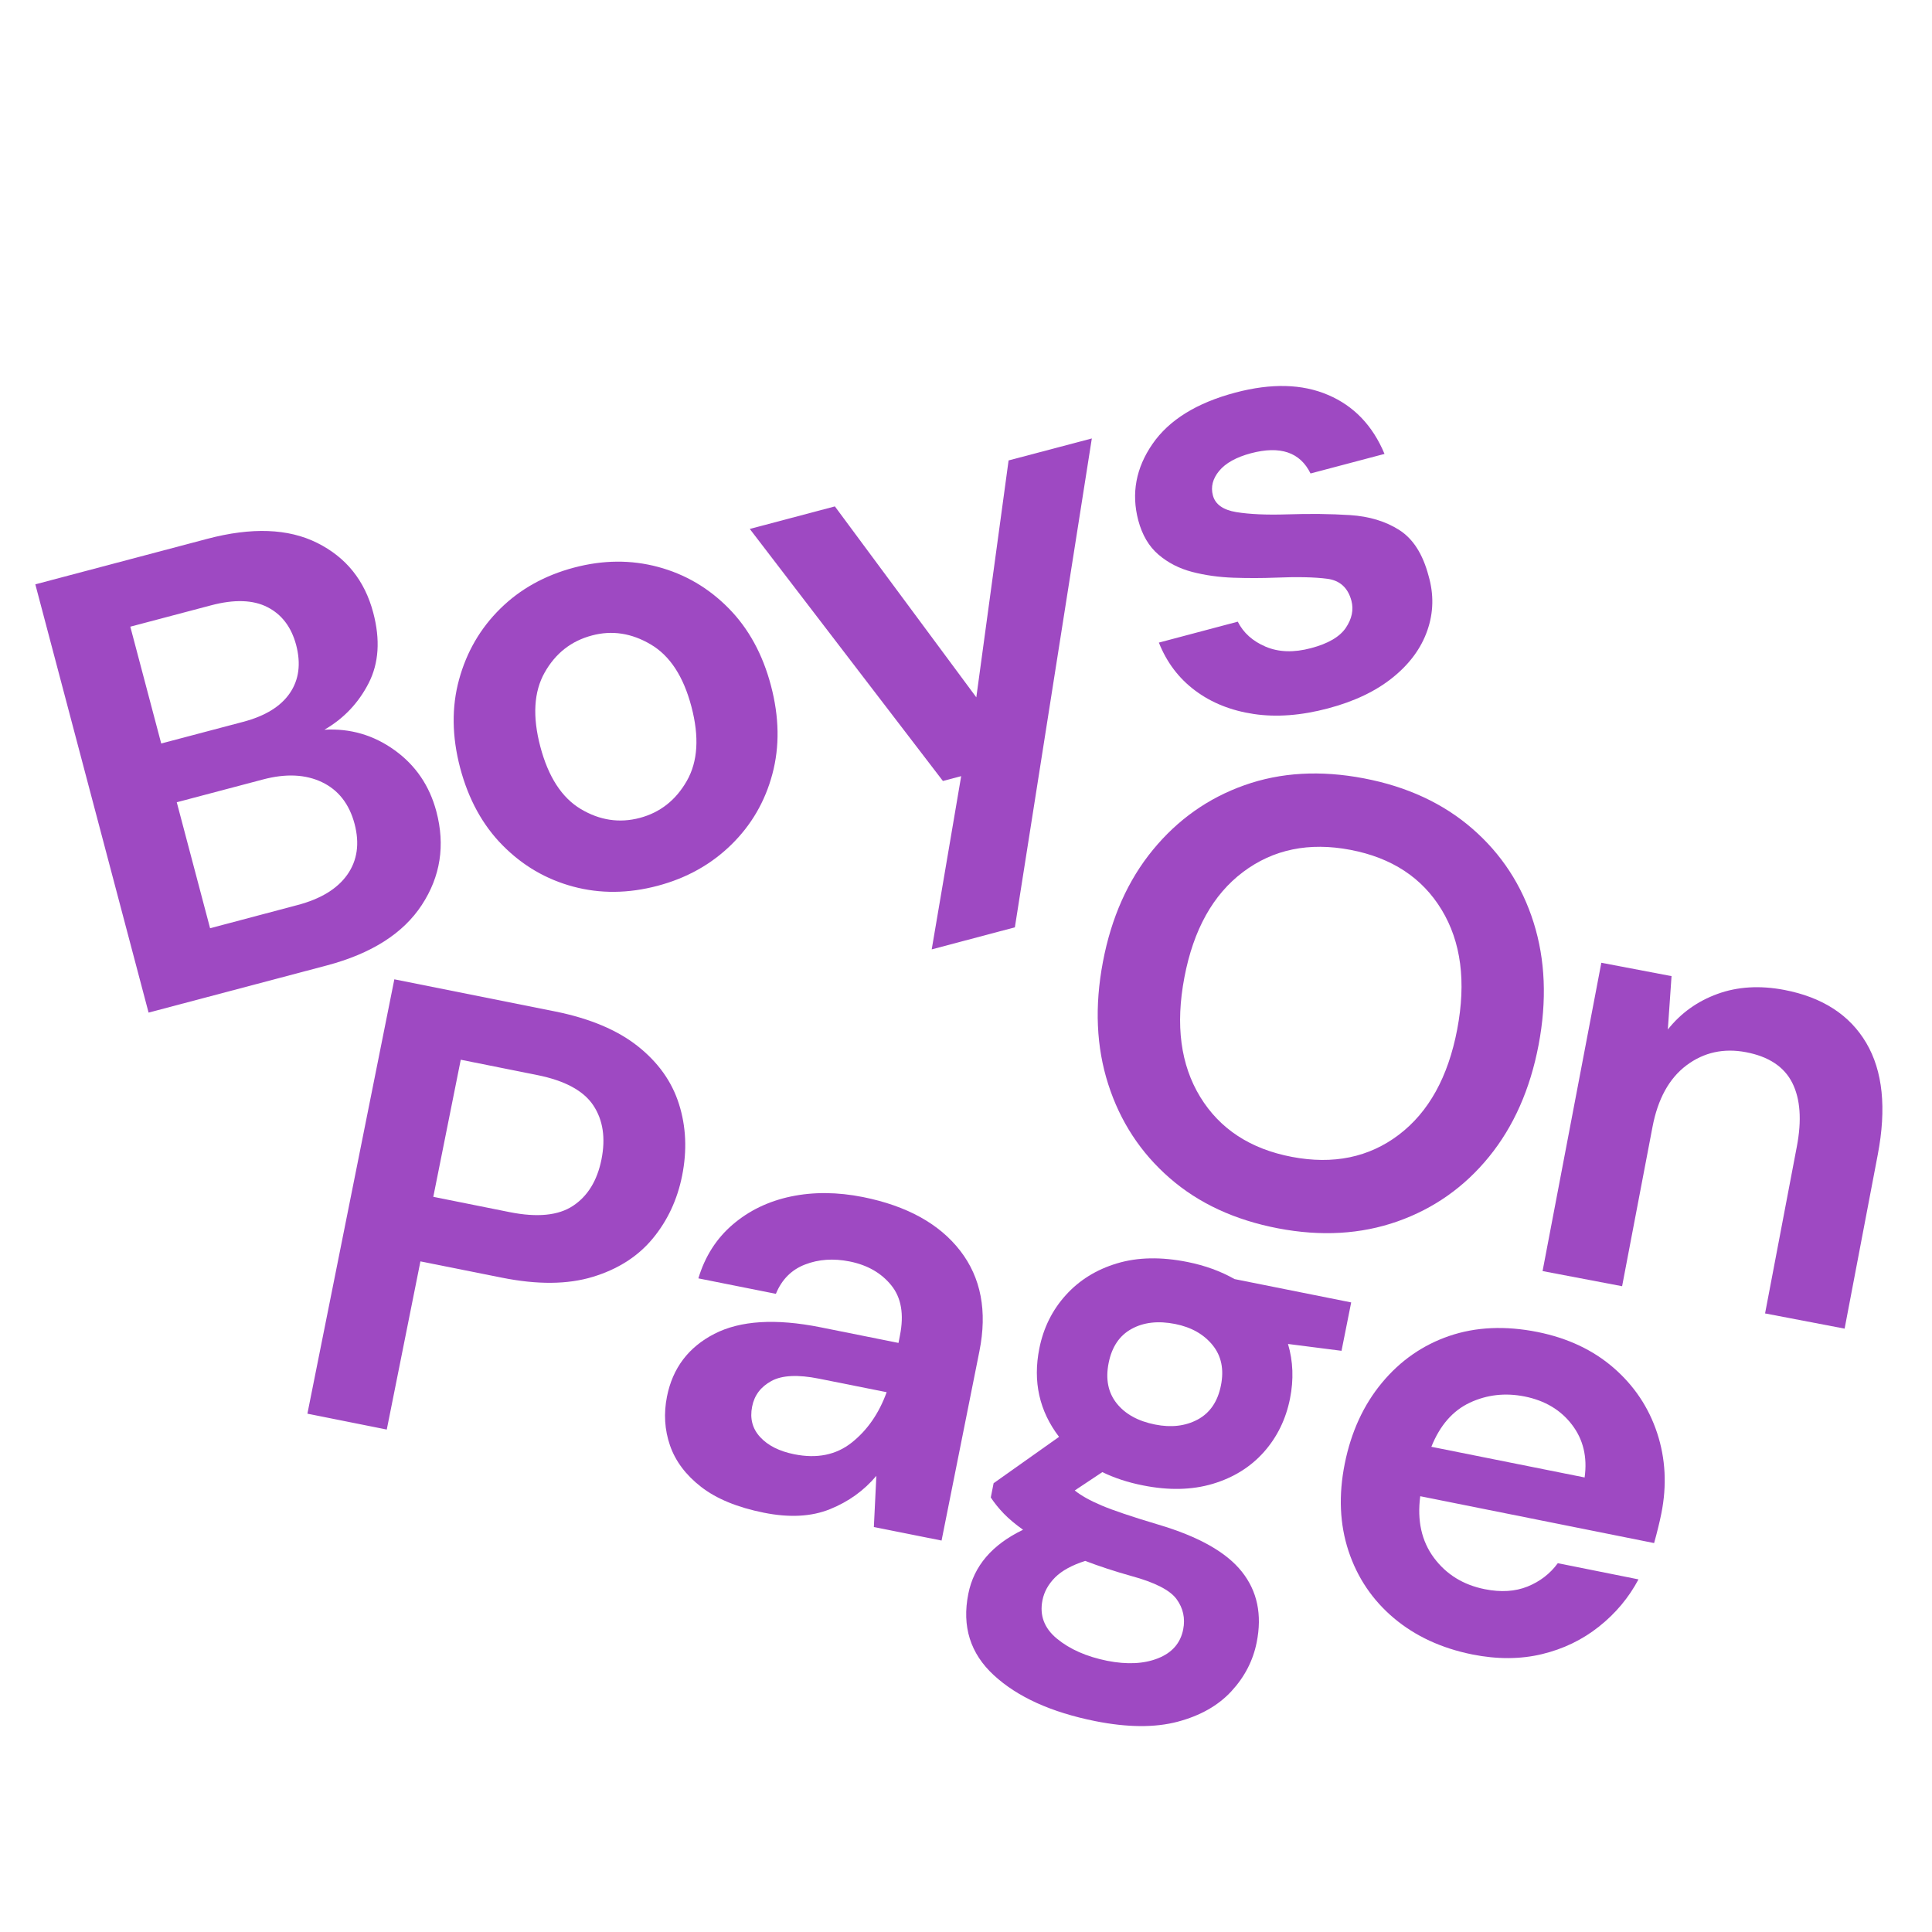
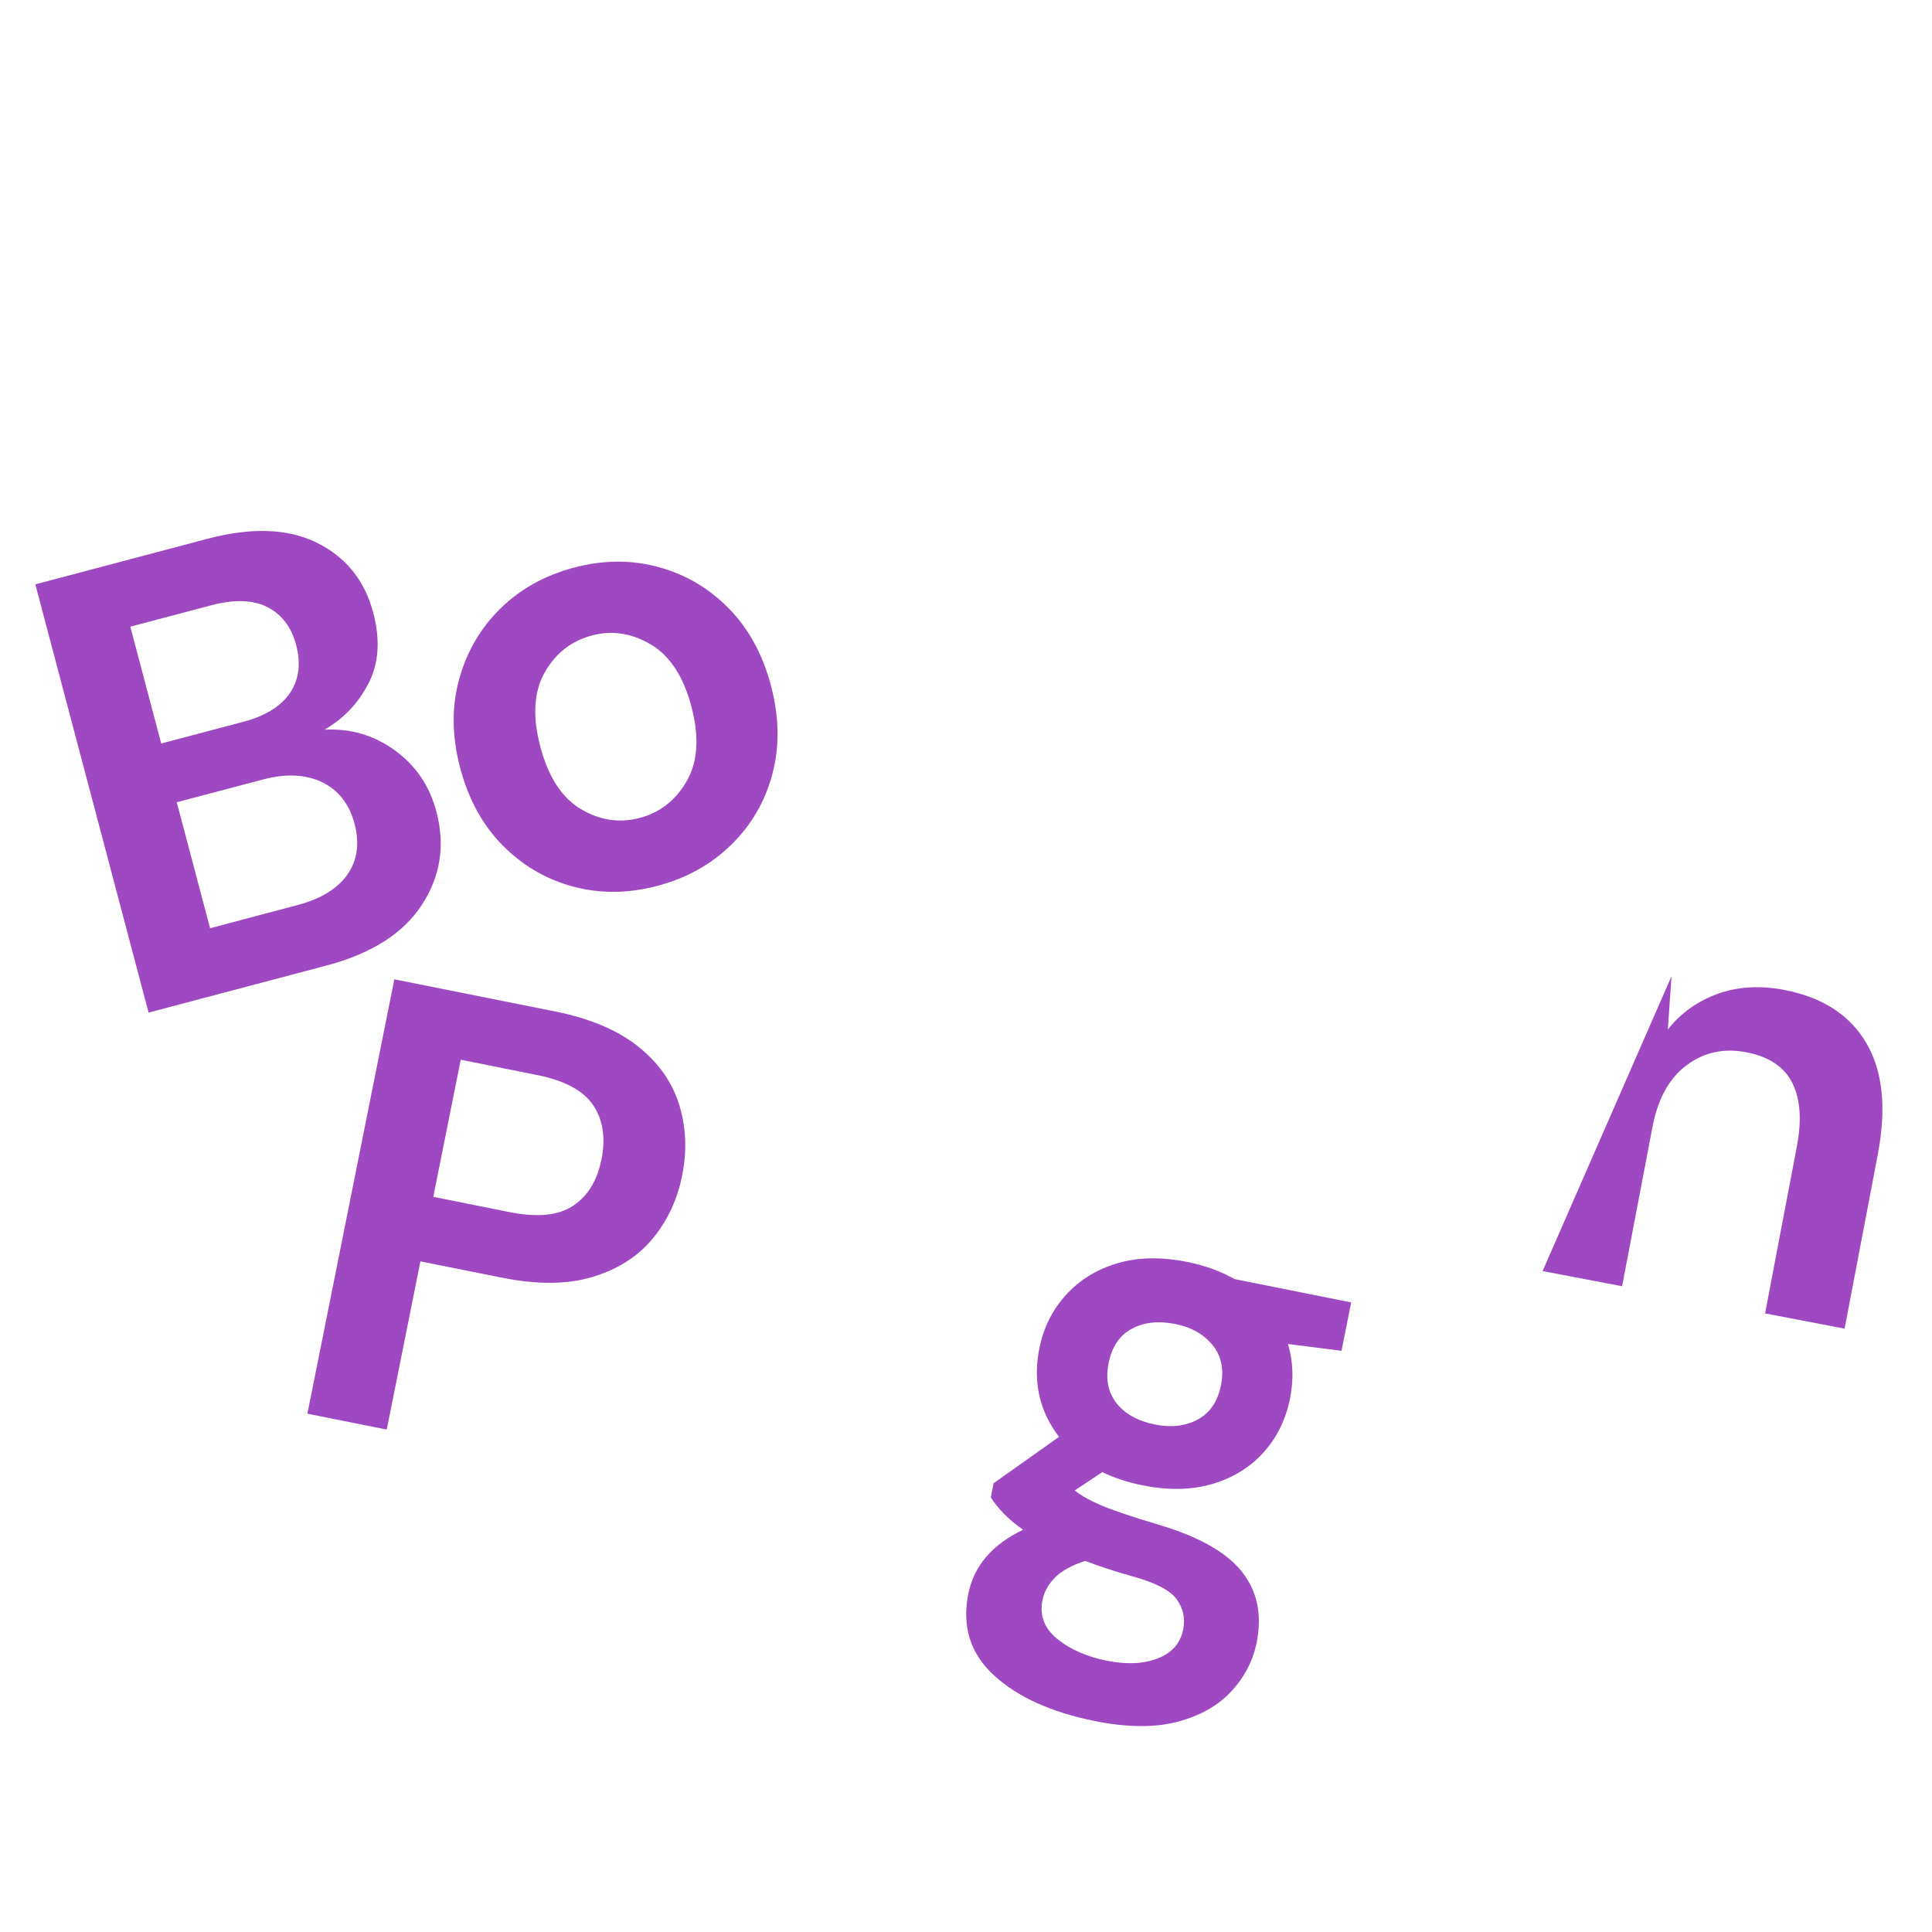
<svg xmlns="http://www.w3.org/2000/svg" width="500" zoomAndPan="magnify" viewBox="0 0 375 375" height="500" preserveAspectRatio="xMidYMid meet" version="1.0">
  <defs>
    <g />
  </defs>
  <g fill="#9e49c2" fill-opacity="1">
    <g transform="translate(20.762, 198.686)">
      <g>
        <path d="M 8.078 -2.141 L -13.906 -85.266 L 19.453 -94.094 C 28.078 -96.375 35.191 -96.113 40.797 -93.312 C 46.41 -90.52 50.039 -86 51.688 -79.75 C 53.07 -74.52 52.773 -69.969 50.797 -66.094 C 48.816 -62.227 45.953 -59.211 42.203 -57.047 C 47.203 -57.336 51.742 -56.016 55.828 -53.078 C 59.91 -50.141 62.613 -46.172 63.938 -41.172 C 65.676 -34.609 64.734 -28.562 61.109 -23.031 C 57.492 -17.5 51.332 -13.582 42.625 -11.281 Z M 10.531 -54.375 L 26.438 -58.578 C 30.719 -59.711 33.738 -61.57 35.5 -64.156 C 37.27 -66.75 37.676 -69.863 36.719 -73.5 C 35.789 -76.977 33.93 -79.426 31.141 -80.844 C 28.348 -82.27 24.695 -82.383 20.188 -81.188 L 4.531 -77.047 Z M 20.016 -18.516 L 36.984 -23.016 C 41.492 -24.203 44.719 -26.172 46.656 -28.922 C 48.594 -31.68 49.062 -34.961 48.062 -38.766 C 47.031 -42.648 44.914 -45.352 41.719 -46.875 C 38.52 -48.395 34.707 -48.566 30.281 -47.391 L 13.547 -42.969 Z M 20.016 -18.516 " />
      </g>
    </g>
  </g>
  <g fill="#9e49c2" fill-opacity="1">
    <g transform="translate(91.296, 180.025)">
      <g>
        <path d="M 36.359 -8.094 C 30.66 -6.582 25.191 -6.531 19.953 -7.938 C 14.711 -9.344 10.148 -12.008 6.266 -15.938 C 2.379 -19.863 -0.367 -24.879 -1.984 -30.984 C -3.586 -37.078 -3.656 -42.797 -2.188 -48.141 C -0.727 -53.484 1.93 -58.062 5.797 -61.875 C 9.66 -65.688 14.441 -68.348 20.141 -69.859 C 25.766 -71.348 31.195 -71.391 36.438 -69.984 C 41.676 -68.578 46.234 -65.91 50.109 -61.984 C 53.992 -58.055 56.738 -53.047 58.344 -46.953 C 59.957 -40.848 60.051 -35.129 58.625 -29.797 C 57.207 -24.461 54.547 -19.883 50.641 -16.062 C 46.734 -12.238 41.973 -9.582 36.359 -8.094 Z M 32.875 -21.266 C 36.832 -22.316 39.879 -24.711 42.016 -28.453 C 44.16 -32.203 44.457 -37.008 42.906 -42.875 C 41.363 -48.727 38.734 -52.75 35.016 -54.938 C 31.305 -57.133 27.508 -57.719 23.625 -56.688 C 19.594 -55.625 16.523 -53.223 14.422 -49.484 C 12.316 -45.754 12.035 -40.961 13.578 -35.109 C 15.129 -29.242 17.742 -25.207 21.422 -23 C 25.098 -20.801 28.914 -20.223 32.875 -21.266 Z M 32.875 -21.266 " />
      </g>
    </g>
  </g>
  <g fill="#9e49c2" fill-opacity="1">
    <g transform="translate(158.861, 162.15)">
      <g>
-         <path d="M 21.984 22.125 L 27.703 -11.5 L 24.156 -10.562 L -13.328 -59.484 L 3.188 -63.859 L 30.641 -26.797 L 36.906 -72.781 L 53.062 -77.047 L 38.125 17.844 Z M 21.984 22.125 " />
-       </g>
+         </g>
    </g>
  </g>
  <g fill="#9e49c2" fill-opacity="1">
    <g transform="translate(225.358, 144.557)">
      <g>
-         <path d="M 32.422 -7.062 C 27.211 -5.676 22.406 -5.312 18 -5.969 C 13.594 -6.625 9.801 -8.141 6.625 -10.516 C 3.445 -12.891 1.098 -15.992 -0.422 -19.828 L 14.891 -23.891 C 15.984 -21.723 17.789 -20.102 20.312 -19.031 C 22.844 -17.957 25.77 -17.863 29.094 -18.75 C 32.414 -19.625 34.672 -20.938 35.859 -22.688 C 37.047 -24.445 37.41 -26.203 36.953 -27.953 C 36.273 -30.484 34.707 -31.906 32.25 -32.219 C 29.789 -32.539 26.469 -32.613 22.281 -32.438 C 19.613 -32.332 16.867 -32.328 14.047 -32.422 C 11.223 -32.523 8.555 -32.898 6.047 -33.547 C 3.535 -34.203 1.352 -35.32 -0.5 -36.906 C -2.352 -38.488 -3.66 -40.707 -4.422 -43.562 C -5.797 -48.789 -4.875 -53.734 -1.656 -58.391 C 1.562 -63.047 6.926 -66.367 14.438 -68.359 C 21.406 -70.203 27.395 -70.051 32.406 -67.906 C 37.426 -65.77 41.082 -61.953 43.375 -56.453 L 29.016 -52.656 C 26.992 -56.781 23.133 -58.086 17.438 -56.578 C 14.594 -55.816 12.539 -54.676 11.281 -53.156 C 10.031 -51.645 9.625 -50.062 10.062 -48.406 C 10.52 -46.664 12.035 -45.582 14.609 -45.156 C 17.18 -44.738 20.477 -44.594 24.5 -44.719 C 28.875 -44.863 32.93 -44.816 36.672 -44.578 C 40.422 -44.336 43.625 -43.363 46.281 -41.656 C 48.938 -39.945 50.816 -36.992 51.922 -32.797 C 52.973 -29.18 52.895 -25.645 51.688 -22.188 C 50.488 -18.738 48.25 -15.691 44.969 -13.047 C 41.688 -10.398 37.504 -8.406 32.422 -7.062 Z M 32.422 -7.062 " />
-       </g>
+         </g>
    </g>
  </g>
  <g fill="#9e49c2" fill-opacity="1">
    <g transform="translate(200.593, 227.878)">
      <g>
-         <path d="M 47.5 10.547 C 39.062 8.93 32.035 5.672 26.422 0.766 C 20.805 -4.129 16.836 -10.191 14.516 -17.422 C 12.191 -24.66 11.848 -32.582 13.484 -41.188 C 15.117 -49.789 18.348 -57.031 23.172 -62.906 C 27.992 -68.789 33.922 -72.977 40.953 -75.469 C 47.984 -77.969 55.719 -78.41 64.156 -76.797 C 72.508 -75.203 79.516 -71.953 85.172 -67.047 C 90.828 -62.141 94.797 -56.066 97.078 -48.828 C 99.359 -41.586 99.68 -33.664 98.047 -25.062 C 96.41 -16.457 93.203 -9.219 88.422 -3.344 C 83.641 2.531 77.711 6.711 70.641 9.203 C 63.566 11.691 55.852 12.141 47.5 10.547 Z M 50.156 -3.328 C 58.195 -1.797 65.113 -3.223 70.906 -7.609 C 76.707 -12.004 80.488 -18.828 82.25 -28.078 C 84.008 -37.328 83.004 -45.062 79.234 -51.281 C 75.461 -57.508 69.555 -61.391 61.516 -62.922 C 53.473 -64.453 46.531 -63.02 40.688 -58.625 C 34.852 -54.238 31.055 -47.422 29.297 -38.172 C 27.535 -28.922 28.562 -21.18 32.375 -14.953 C 36.188 -8.734 42.113 -4.859 50.156 -3.328 Z M 50.156 -3.328 " />
-       </g>
+         </g>
    </g>
  </g>
  <g fill="#9e49c2" fill-opacity="1">
    <g transform="translate(291.569, 245.215)">
      <g>
-         <path d="M 7.844 1.5 L 19.25 -58.344 L 32.875 -55.75 L 32.156 -45.391 C 34.688 -48.578 37.898 -50.879 41.797 -52.297 C 45.691 -53.711 50.004 -53.973 54.734 -53.078 C 62.148 -51.66 67.461 -48.227 70.672 -42.781 C 73.879 -37.344 74.625 -30.117 72.906 -21.109 L 66.469 12.672 L 51.031 9.719 L 57.188 -22.625 C 58.176 -27.77 57.883 -31.906 56.312 -35.031 C 54.738 -38.156 51.742 -40.141 47.328 -40.984 C 42.992 -41.805 39.145 -40.957 35.781 -38.438 C 32.414 -35.914 30.211 -31.914 29.172 -26.438 L 23.281 4.438 Z M 7.844 1.5 " />
+         <path d="M 7.844 1.5 L 32.875 -55.75 L 32.156 -45.391 C 34.688 -48.578 37.898 -50.879 41.797 -52.297 C 45.691 -53.711 50.004 -53.973 54.734 -53.078 C 62.148 -51.66 67.461 -48.227 70.672 -42.781 C 73.879 -37.344 74.625 -30.117 72.906 -21.109 L 66.469 12.672 L 51.031 9.719 L 57.188 -22.625 C 58.176 -27.77 57.883 -31.906 56.312 -35.031 C 54.738 -38.156 51.742 -40.141 47.328 -40.984 C 42.992 -41.805 39.145 -40.957 35.781 -38.438 C 32.414 -35.914 30.211 -31.914 29.172 -26.438 L 23.281 4.438 Z M 7.844 1.5 " />
      </g>
    </g>
  </g>
  <g fill="#9e49c2" fill-opacity="1">
    <g transform="translate(51.463, 272.756)">
      <g>
        <path d="M 8.203 1.641 L 25.078 -82.672 L 56.266 -76.438 C 63.004 -75.082 68.352 -72.836 72.312 -69.703 C 76.281 -66.566 78.953 -62.816 80.328 -58.453 C 81.711 -54.086 81.914 -49.457 80.938 -44.562 C 80.008 -39.906 78.109 -35.836 75.234 -32.359 C 72.367 -28.891 68.492 -26.41 63.609 -24.922 C 58.723 -23.43 52.828 -23.379 45.922 -24.766 L 30.141 -27.922 L 23.609 4.719 Z M 32.641 -40.453 L 47.453 -37.484 C 52.828 -36.41 56.938 -36.82 59.781 -38.719 C 62.625 -40.613 64.457 -43.609 65.281 -47.703 C 66.113 -51.867 65.582 -55.375 63.688 -58.219 C 61.789 -61.062 58.156 -63.02 52.781 -64.094 L 37.969 -67.062 Z M 32.641 -40.453 " />
      </g>
    </g>
  </g>
  <g fill="#9e49c2" fill-opacity="1">
    <g transform="translate(120.116, 286.49)">
      <g>
-         <path d="M 28.141 7.125 C 23.004 6.094 18.953 4.426 15.984 2.125 C 13.016 -0.176 11 -2.852 9.938 -5.906 C 8.883 -8.957 8.688 -12.129 9.344 -15.422 C 10.445 -20.953 13.516 -25.008 18.547 -27.594 C 23.578 -30.176 30.426 -30.602 39.094 -28.875 L 54.281 -25.828 L 54.562 -27.281 C 55.383 -31.383 54.82 -34.629 52.875 -37.016 C 50.938 -39.41 48.242 -40.953 44.797 -41.641 C 41.648 -42.266 38.766 -42.066 36.141 -41.047 C 33.516 -40.035 31.629 -38.141 30.484 -35.359 L 15.438 -38.359 C 16.719 -42.617 18.941 -46.102 22.109 -48.812 C 25.273 -51.52 29.035 -53.332 33.391 -54.25 C 37.754 -55.164 42.422 -55.129 47.391 -54.141 C 55.91 -52.43 62.195 -48.961 66.25 -43.734 C 70.301 -38.504 71.547 -31.992 69.984 -24.203 L 62.641 12.531 L 49.5 9.906 L 49.984 -0.031 C 47.578 2.832 44.578 4.988 40.984 6.438 C 37.398 7.895 33.117 8.125 28.141 7.125 Z M 34.047 -4.219 C 38.461 -3.332 42.18 -4.086 45.203 -6.484 C 48.234 -8.891 50.492 -12.148 51.984 -16.266 L 38.844 -18.891 C 34.75 -19.711 31.672 -19.562 29.609 -18.438 C 27.547 -17.312 26.301 -15.66 25.875 -13.484 C 25.406 -11.16 25.926 -9.18 27.438 -7.547 C 28.945 -5.91 31.148 -4.801 34.047 -4.219 Z M 34.047 -4.219 " />
-       </g>
+         </g>
    </g>
  </g>
  <g fill="#9e49c2" fill-opacity="1">
    <g transform="translate(185.155, 299.502)">
      <g>
        <path d="M 36.688 -11.188 C 33.789 -11.758 31.164 -12.617 28.812 -13.766 L 23.453 -10.203 C 24.68 -9.211 26.41 -8.242 28.641 -7.297 C 30.867 -6.348 34.547 -5.109 39.672 -3.578 C 47.473 -1.266 52.875 1.773 55.875 5.547 C 58.883 9.316 59.848 13.895 58.766 19.281 C 58.066 22.812 56.438 25.969 53.875 28.75 C 51.312 31.539 47.82 33.52 43.406 34.688 C 39 35.852 33.664 35.812 27.406 34.562 C 18.895 32.852 12.348 29.891 7.766 25.672 C 3.18 21.461 1.523 16.188 2.797 9.844 C 3.867 4.457 7.41 0.316 13.422 -2.578 C 11.953 -3.617 10.711 -4.656 9.703 -5.688 C 8.703 -6.727 7.852 -7.781 7.156 -8.844 L 7.703 -11.609 L 20.406 -20.609 C 16.57 -25.629 15.297 -31.348 16.578 -37.766 C 17.379 -41.773 19.094 -45.227 21.719 -48.125 C 24.344 -51.031 27.656 -53.082 31.656 -54.281 C 35.656 -55.488 40.223 -55.578 45.359 -54.547 C 48.734 -53.867 51.77 -52.766 54.469 -51.234 L 77.109 -46.703 L 75.234 -37.312 L 64.844 -38.641 C 65.844 -35.266 65.973 -31.727 65.234 -28.031 C 64.43 -24.02 62.738 -20.562 60.156 -17.656 C 57.57 -14.75 54.258 -12.691 50.219 -11.484 C 46.176 -10.285 41.664 -10.188 36.688 -11.188 Z M 39.047 -23 C 42.172 -22.375 44.926 -22.695 47.312 -23.969 C 49.695 -25.25 51.203 -27.457 51.828 -30.594 C 52.453 -33.719 51.91 -36.328 50.203 -38.422 C 48.492 -40.523 46.078 -41.891 42.953 -42.516 C 39.648 -43.172 36.828 -42.852 34.484 -41.562 C 32.141 -40.281 30.656 -38.078 30.031 -34.953 C 29.406 -31.816 29.926 -29.203 31.594 -27.109 C 33.258 -25.023 35.742 -23.656 39.047 -23 Z M 17.188 11.094 C 16.594 14.051 17.535 16.547 20.016 18.578 C 22.492 20.617 25.738 22.047 29.75 22.859 C 33.602 23.617 36.891 23.457 39.609 22.375 C 42.336 21.301 43.969 19.438 44.5 16.781 C 44.926 14.613 44.5 12.648 43.219 10.891 C 41.945 9.141 39.008 7.641 34.406 6.391 C 31.176 5.484 28.203 4.508 25.484 3.469 C 22.891 4.301 20.938 5.375 19.625 6.688 C 18.32 8.008 17.508 9.477 17.188 11.094 Z M 17.188 11.094 " />
      </g>
    </g>
  </g>
  <g fill="#9e49c2" fill-opacity="1">
    <g transform="translate(249.231, 312.321)">
      <g>
-         <path d="M 36.562 8.812 C 30.551 7.602 25.469 5.25 21.312 1.75 C 17.164 -1.75 14.234 -6.086 12.516 -11.266 C 10.805 -16.453 10.562 -22.098 11.781 -28.203 C 13.02 -34.379 15.426 -39.617 19 -43.922 C 22.57 -48.223 26.93 -51.254 32.078 -53.016 C 37.234 -54.773 42.941 -55.031 49.203 -53.781 C 55.066 -52.602 59.992 -50.281 63.984 -46.812 C 67.973 -43.344 70.785 -39.129 72.422 -34.172 C 74.055 -29.211 74.328 -24.004 73.234 -18.547 C 73.055 -17.66 72.848 -16.738 72.609 -15.781 C 72.379 -14.832 72.117 -13.844 71.828 -12.812 L 26.438 -21.906 C 25.812 -17.176 26.695 -13.191 29.094 -9.953 C 31.5 -6.723 34.789 -4.691 38.969 -3.859 C 42.094 -3.234 44.859 -3.406 47.266 -4.375 C 49.68 -5.352 51.641 -6.863 53.141 -8.906 L 68.797 -5.766 C 66.922 -2.223 64.367 0.828 61.141 3.391 C 57.91 5.961 54.211 7.75 50.047 8.75 C 45.879 9.75 41.383 9.77 36.562 8.812 Z M 46.703 -41.266 C 42.93 -42.016 39.383 -41.613 36.062 -40.062 C 32.75 -38.508 30.258 -35.656 28.594 -31.5 L 58.344 -25.547 C 58.895 -29.516 58.078 -32.926 55.891 -35.781 C 53.711 -38.645 50.648 -40.473 46.703 -41.266 Z M 46.703 -41.266 " />
-       </g>
+         </g>
    </g>
  </g>
</svg>